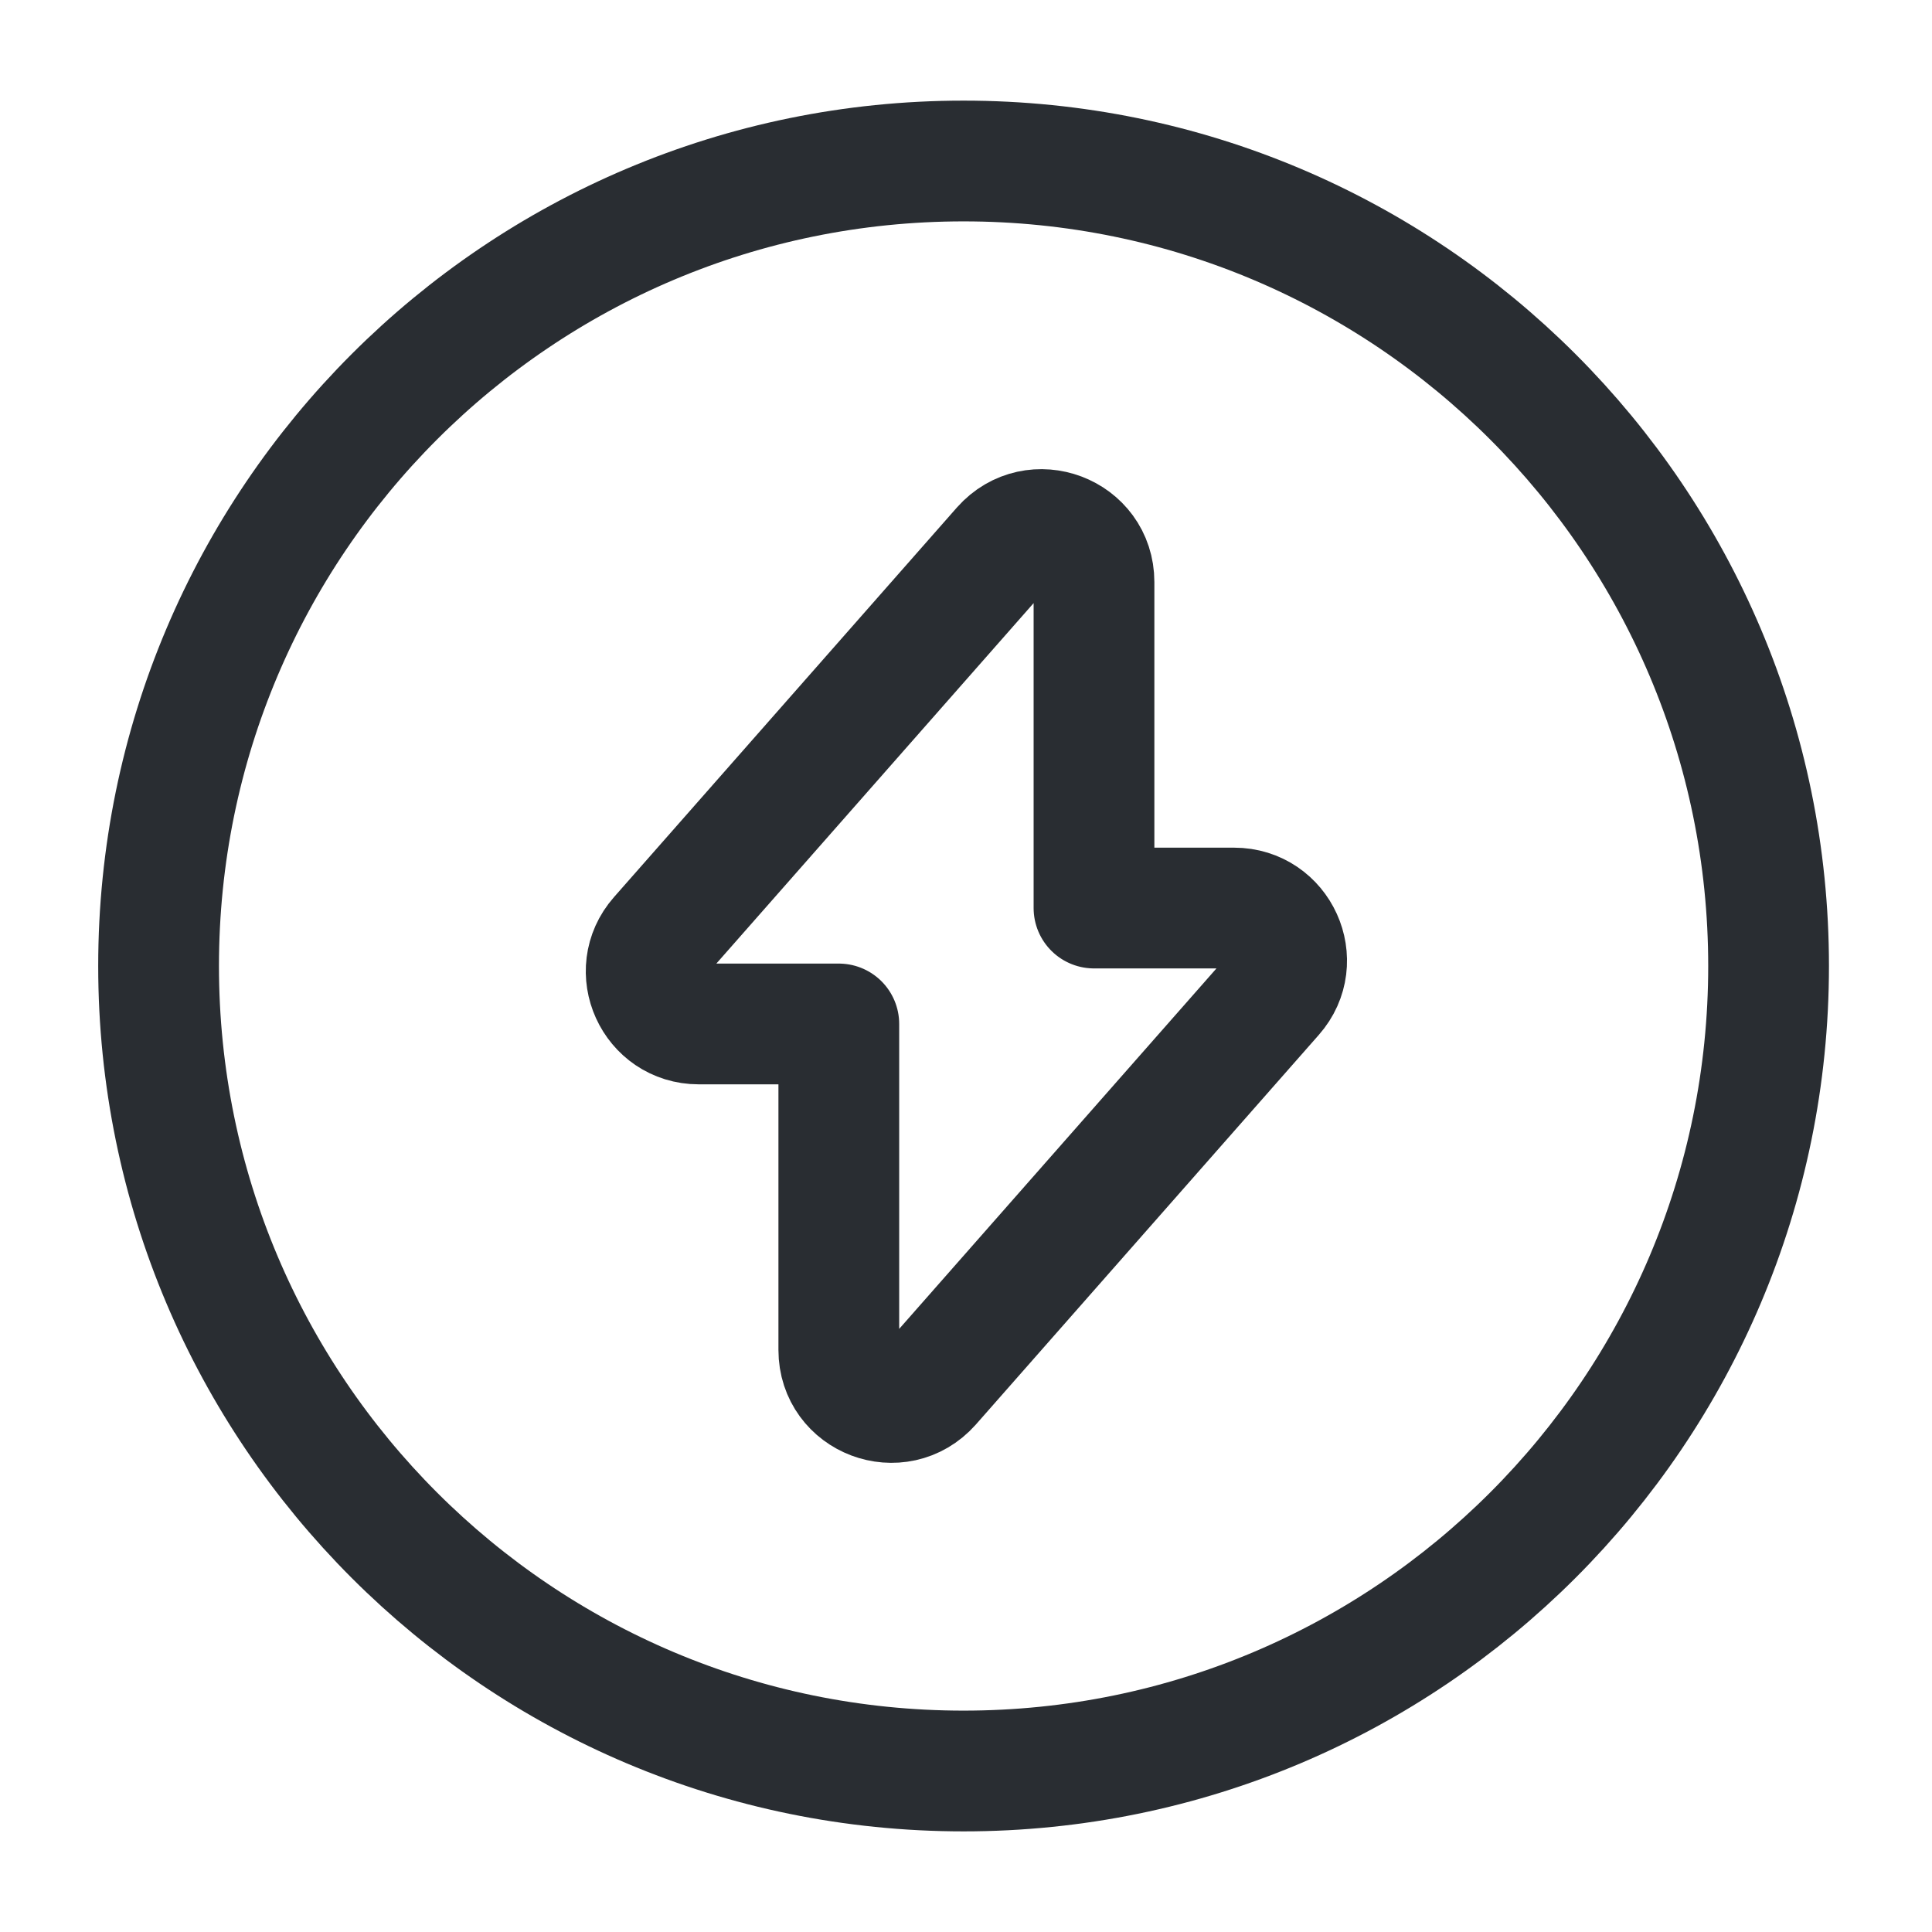
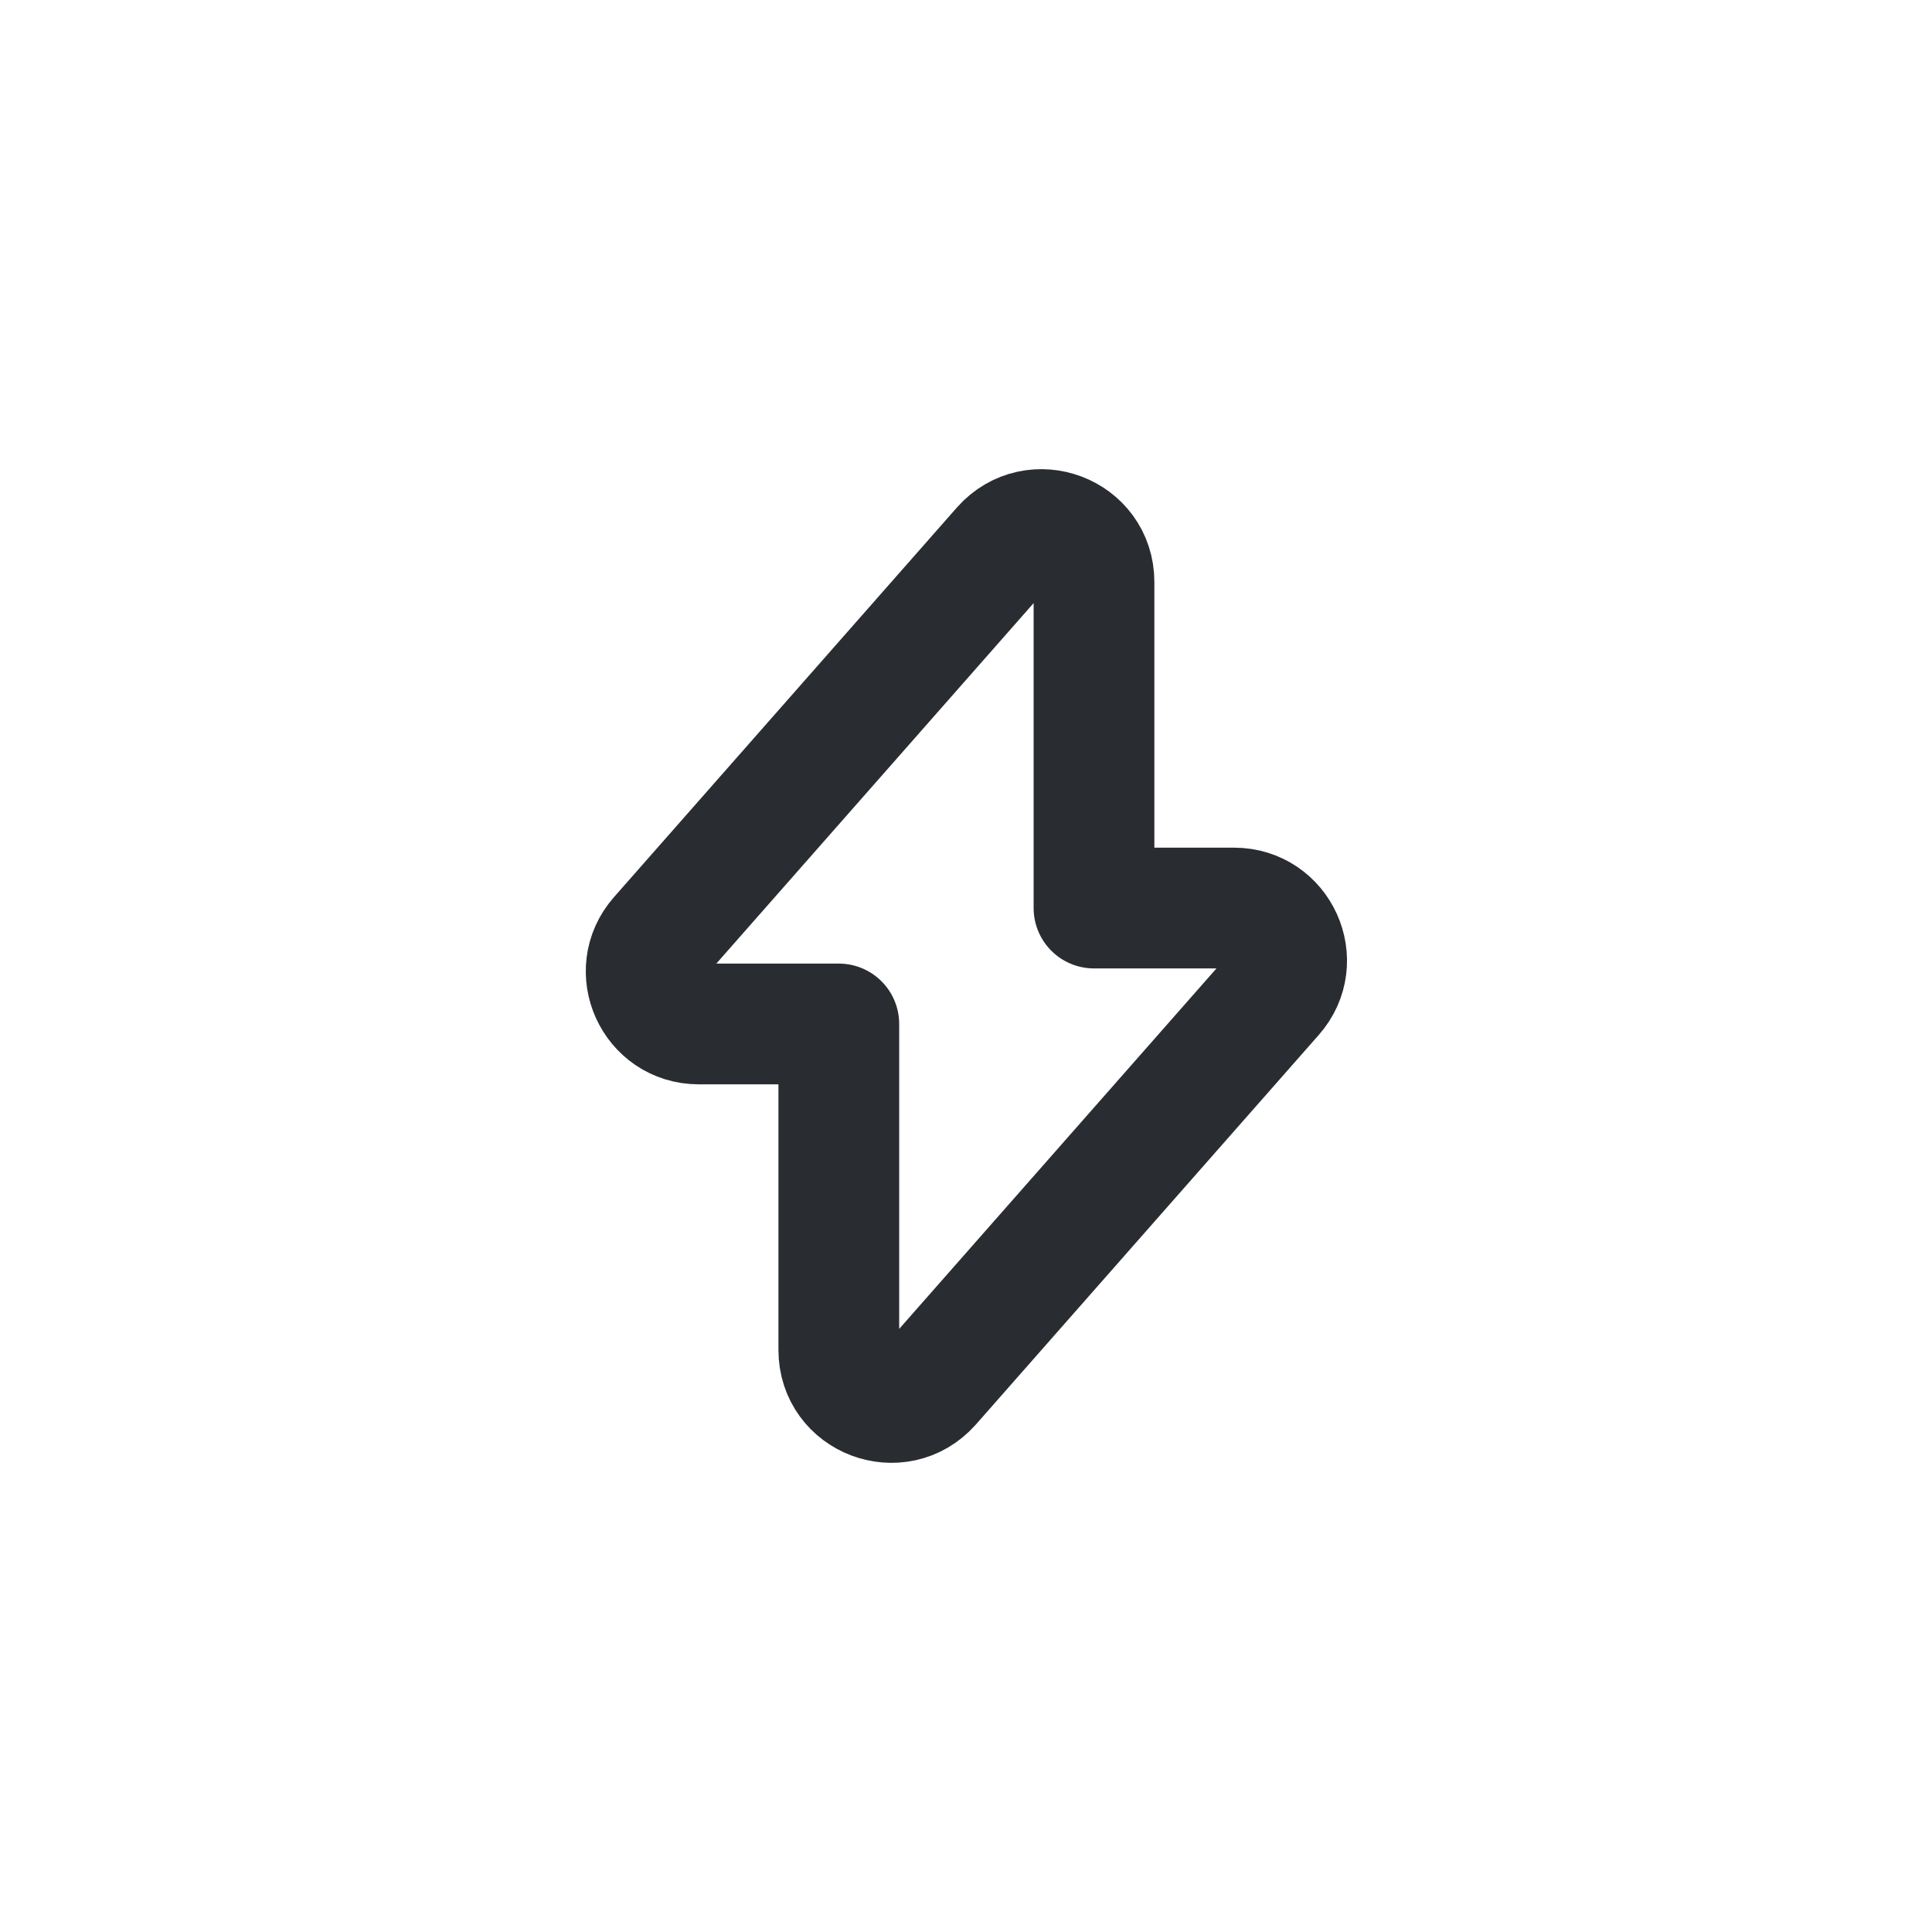
<svg xmlns="http://www.w3.org/2000/svg" width="24" height="24" viewBox="0 0 24 24" fill="none">
  <path d="M8.68 12.72H10.42V16.77C10.42 17.37 11.16 17.65 11.56 17.2L15.82 12.36C16.19 11.94 15.89 11.28 15.33 11.28H13.59V7.23C13.59 6.63 12.85 6.35 12.45 6.8L8.19 11.64C7.82 12.06 8.12 12.72 8.68 12.72Z" stroke="#292D32" stroke-width="1.5" stroke-miterlimit="10" stroke-linecap="round" stroke-linejoin="round" />
-   <path d="M11.97 22C17.493 22 21.97 17.523 21.97 12C21.97 6.477 17.493 2 11.97 2C6.447 2 1.97 6.477 1.97 12C1.97 17.523 6.447 22 11.97 22Z" stroke="#292D32" stroke-width="1.5" stroke-miterlimit="10" stroke-linecap="round" stroke-linejoin="round" />
</svg>